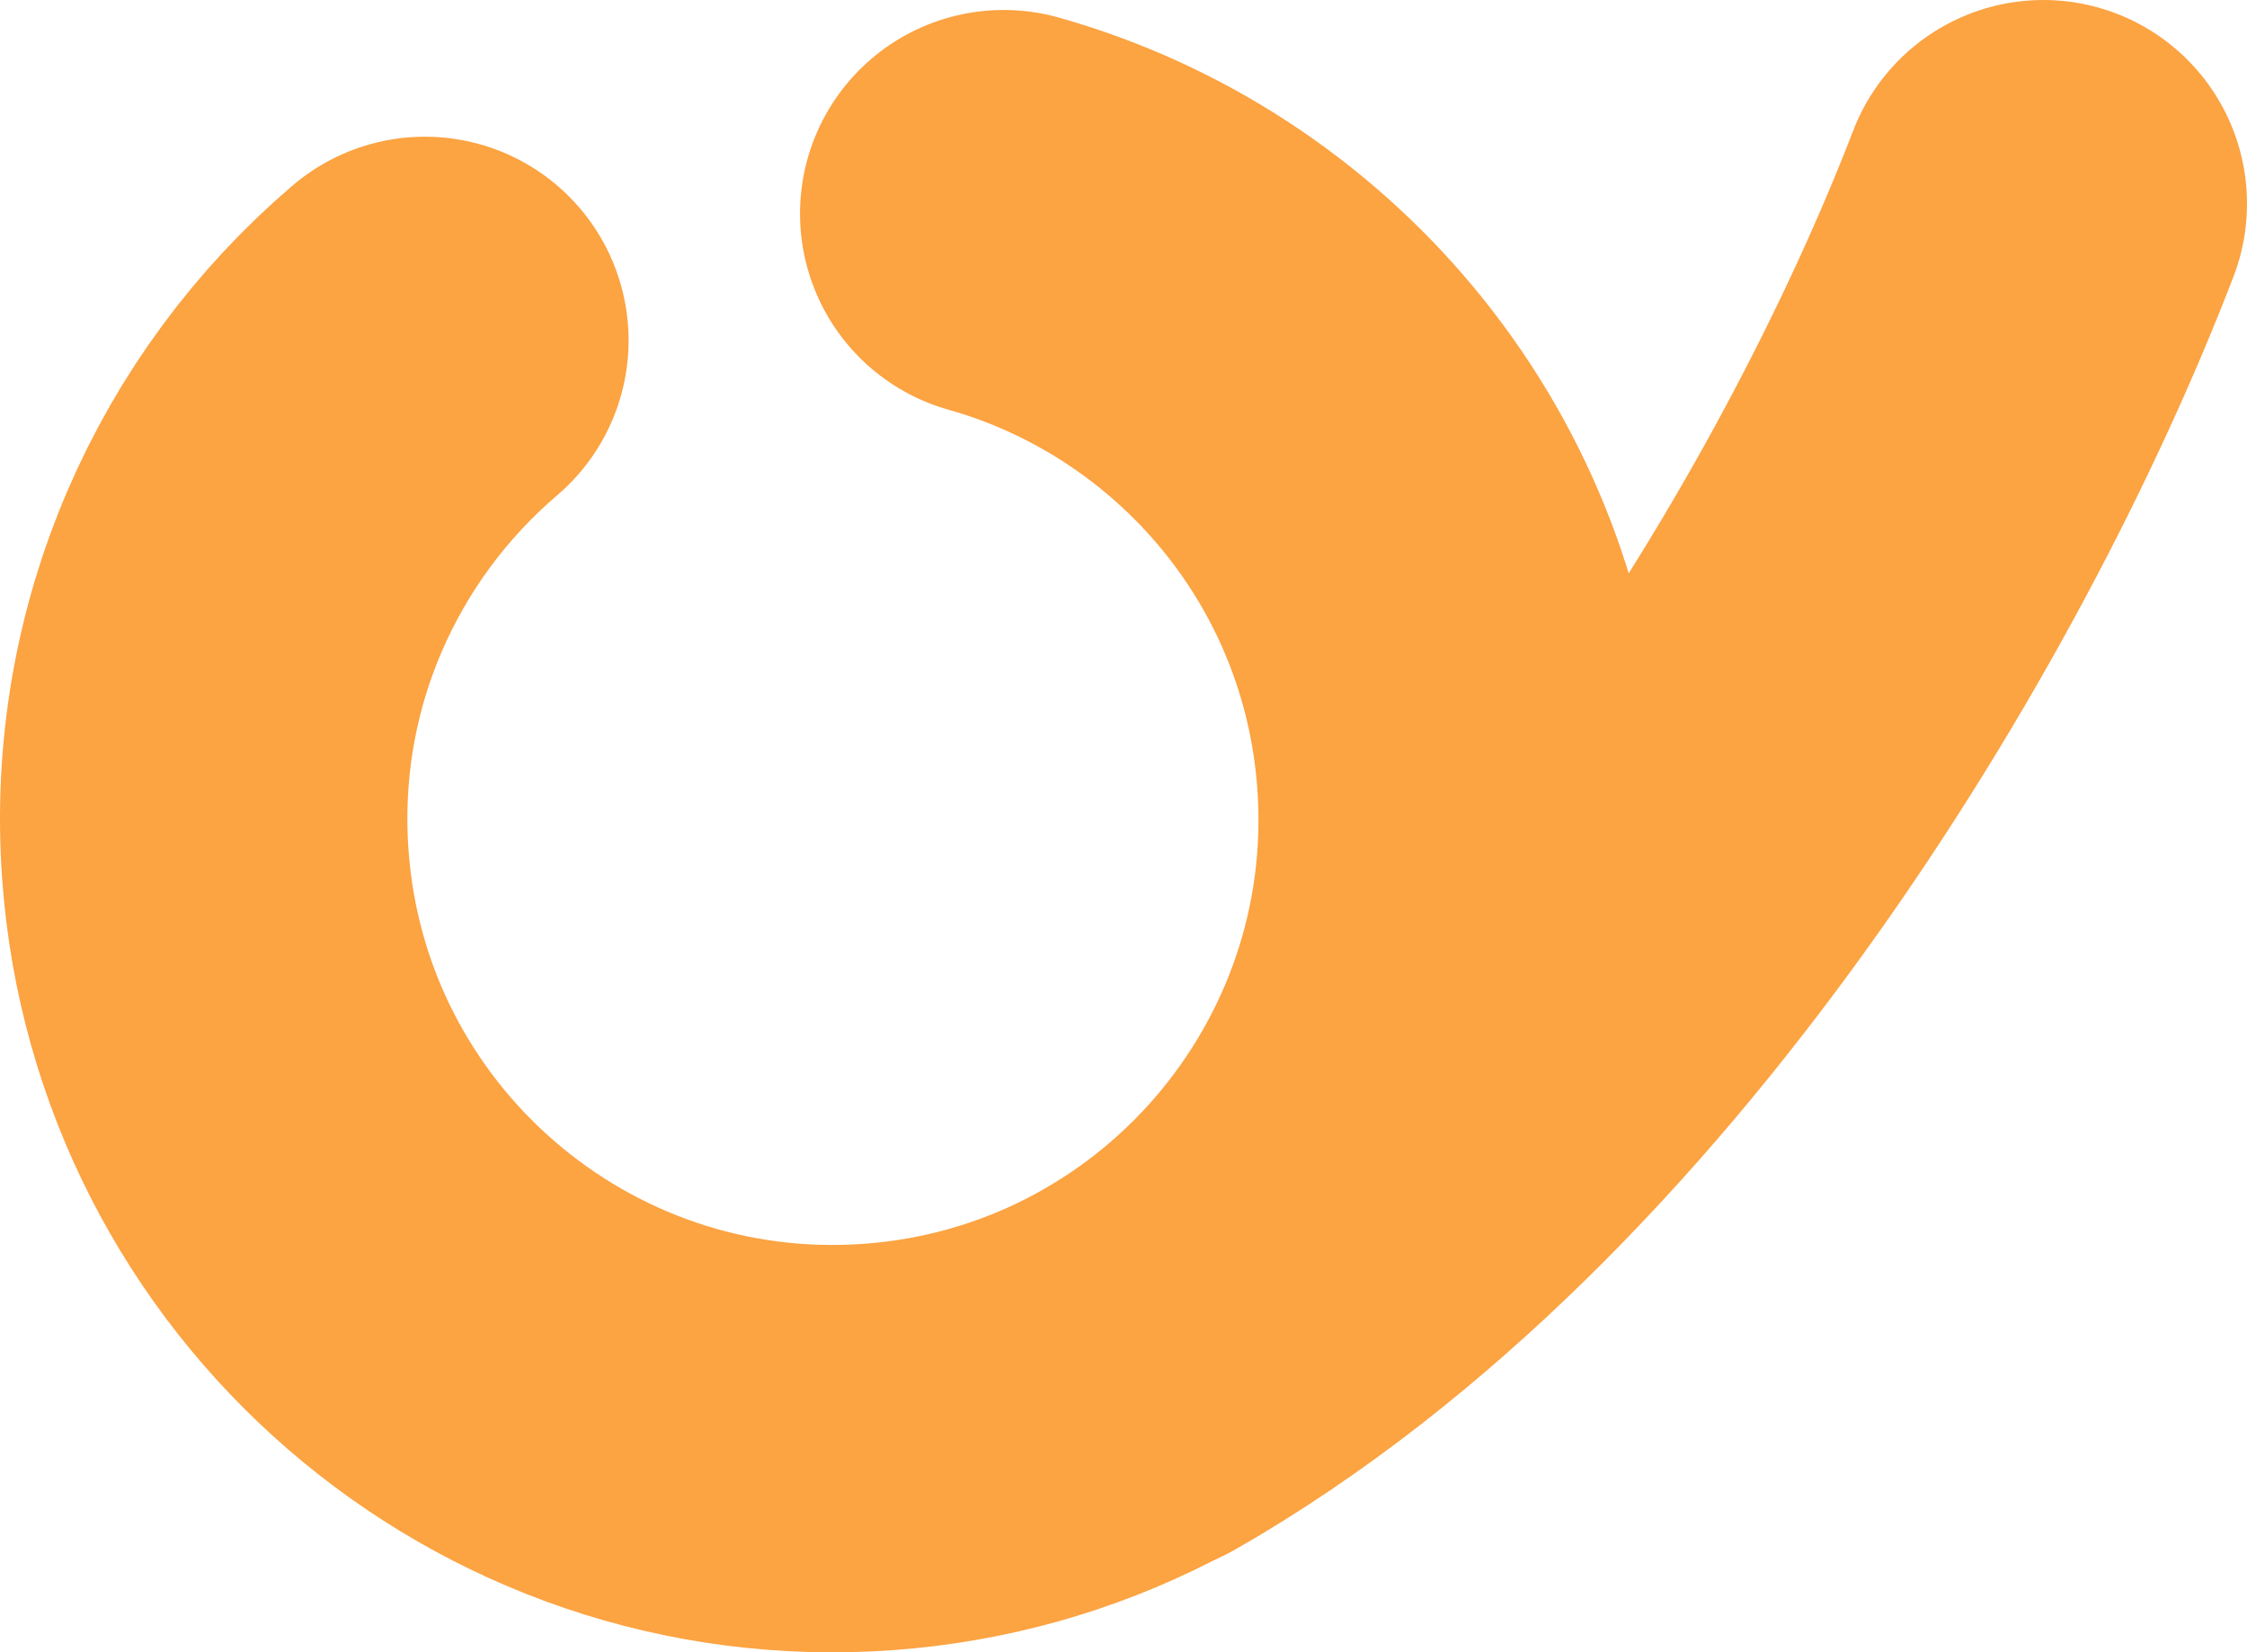
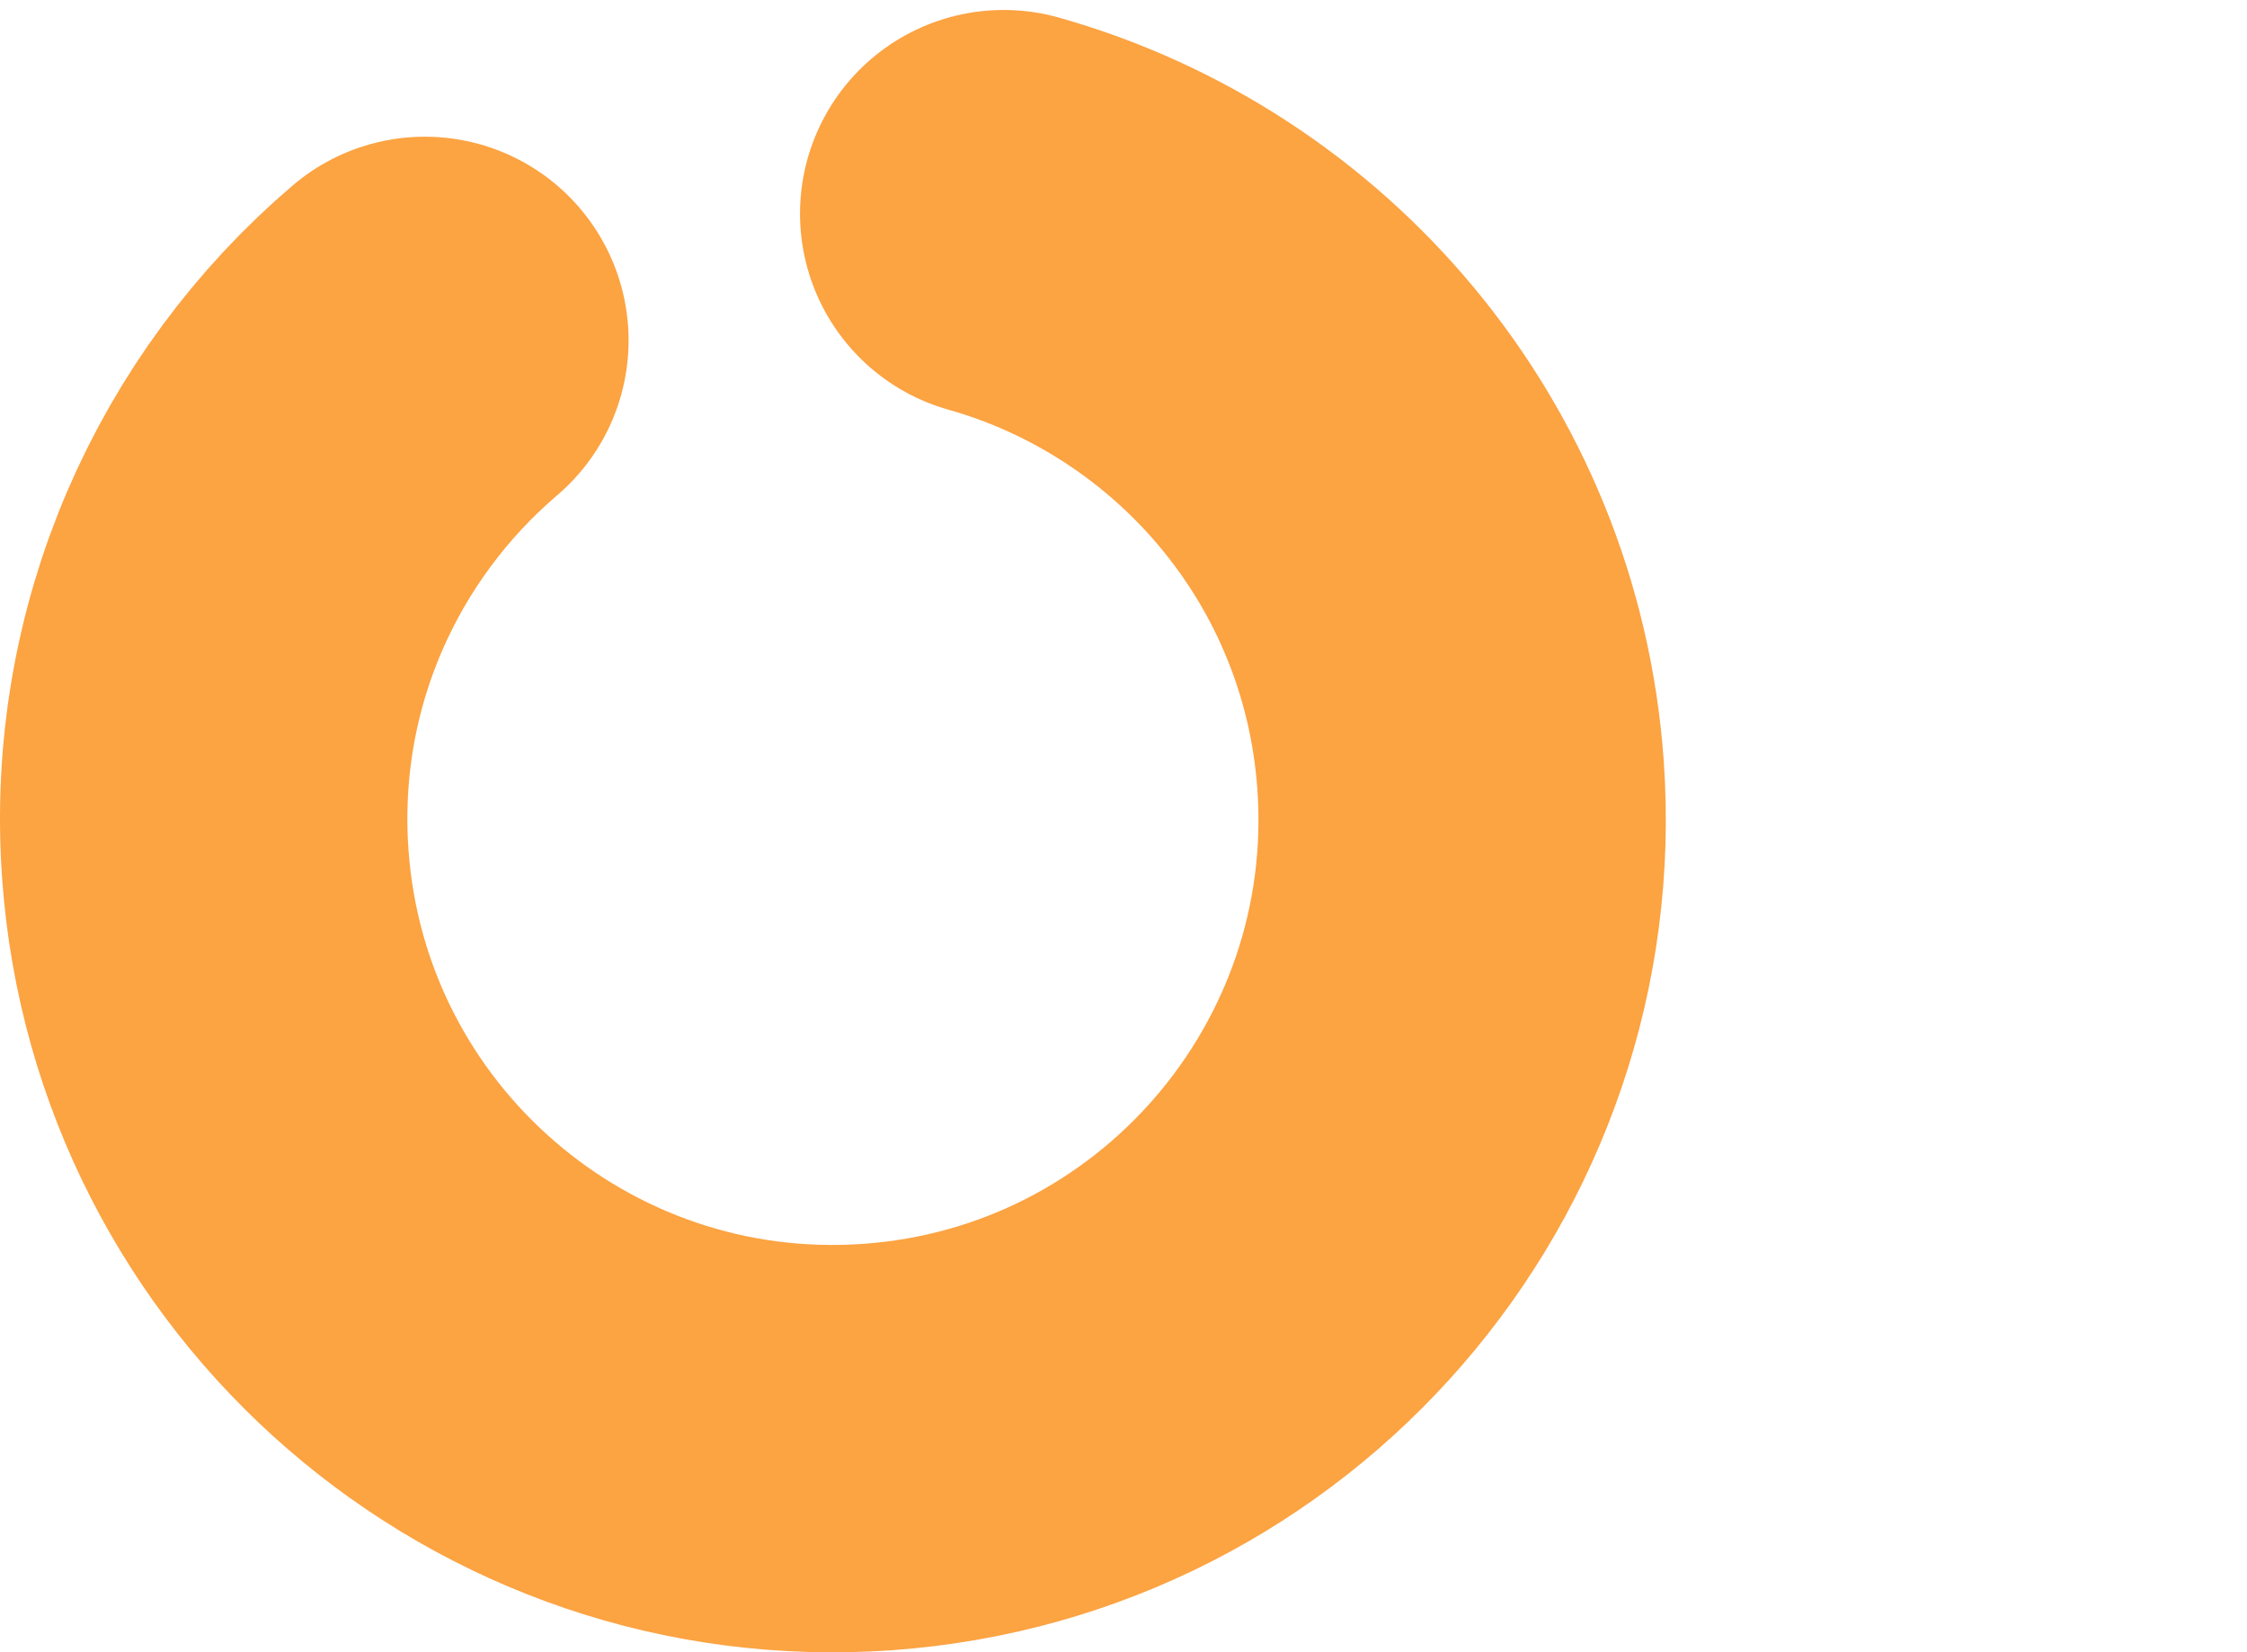
<svg xmlns="http://www.w3.org/2000/svg" id="Layer_2" viewBox="0 0 3663.89 2694.24">
  <defs>
    <style>.cls-1{fill:none;stroke:#fca342;stroke-linecap:round;stroke-miterlimit:10;stroke-width:664.24px;}</style>
  </defs>
  <g id="Layer_1-2">
    <g>
      <path class="cls-1" d="M692.82,555.03c-239.7,204.5-382.36,516.34-358.01,854.71,40.66,565.16,531.78,990.35,1096.94,949.69,565.16-40.66,990.35-531.78,949.69-1096.94-31.88-443.08-340.62-800.12-744.84-914.11" />
-       <path class="cls-1" d="M1849.86,2237.88c720.44-411.69,1256.25-1318.43,1481.91-1905.76" />
    </g>
  </g>
</svg>